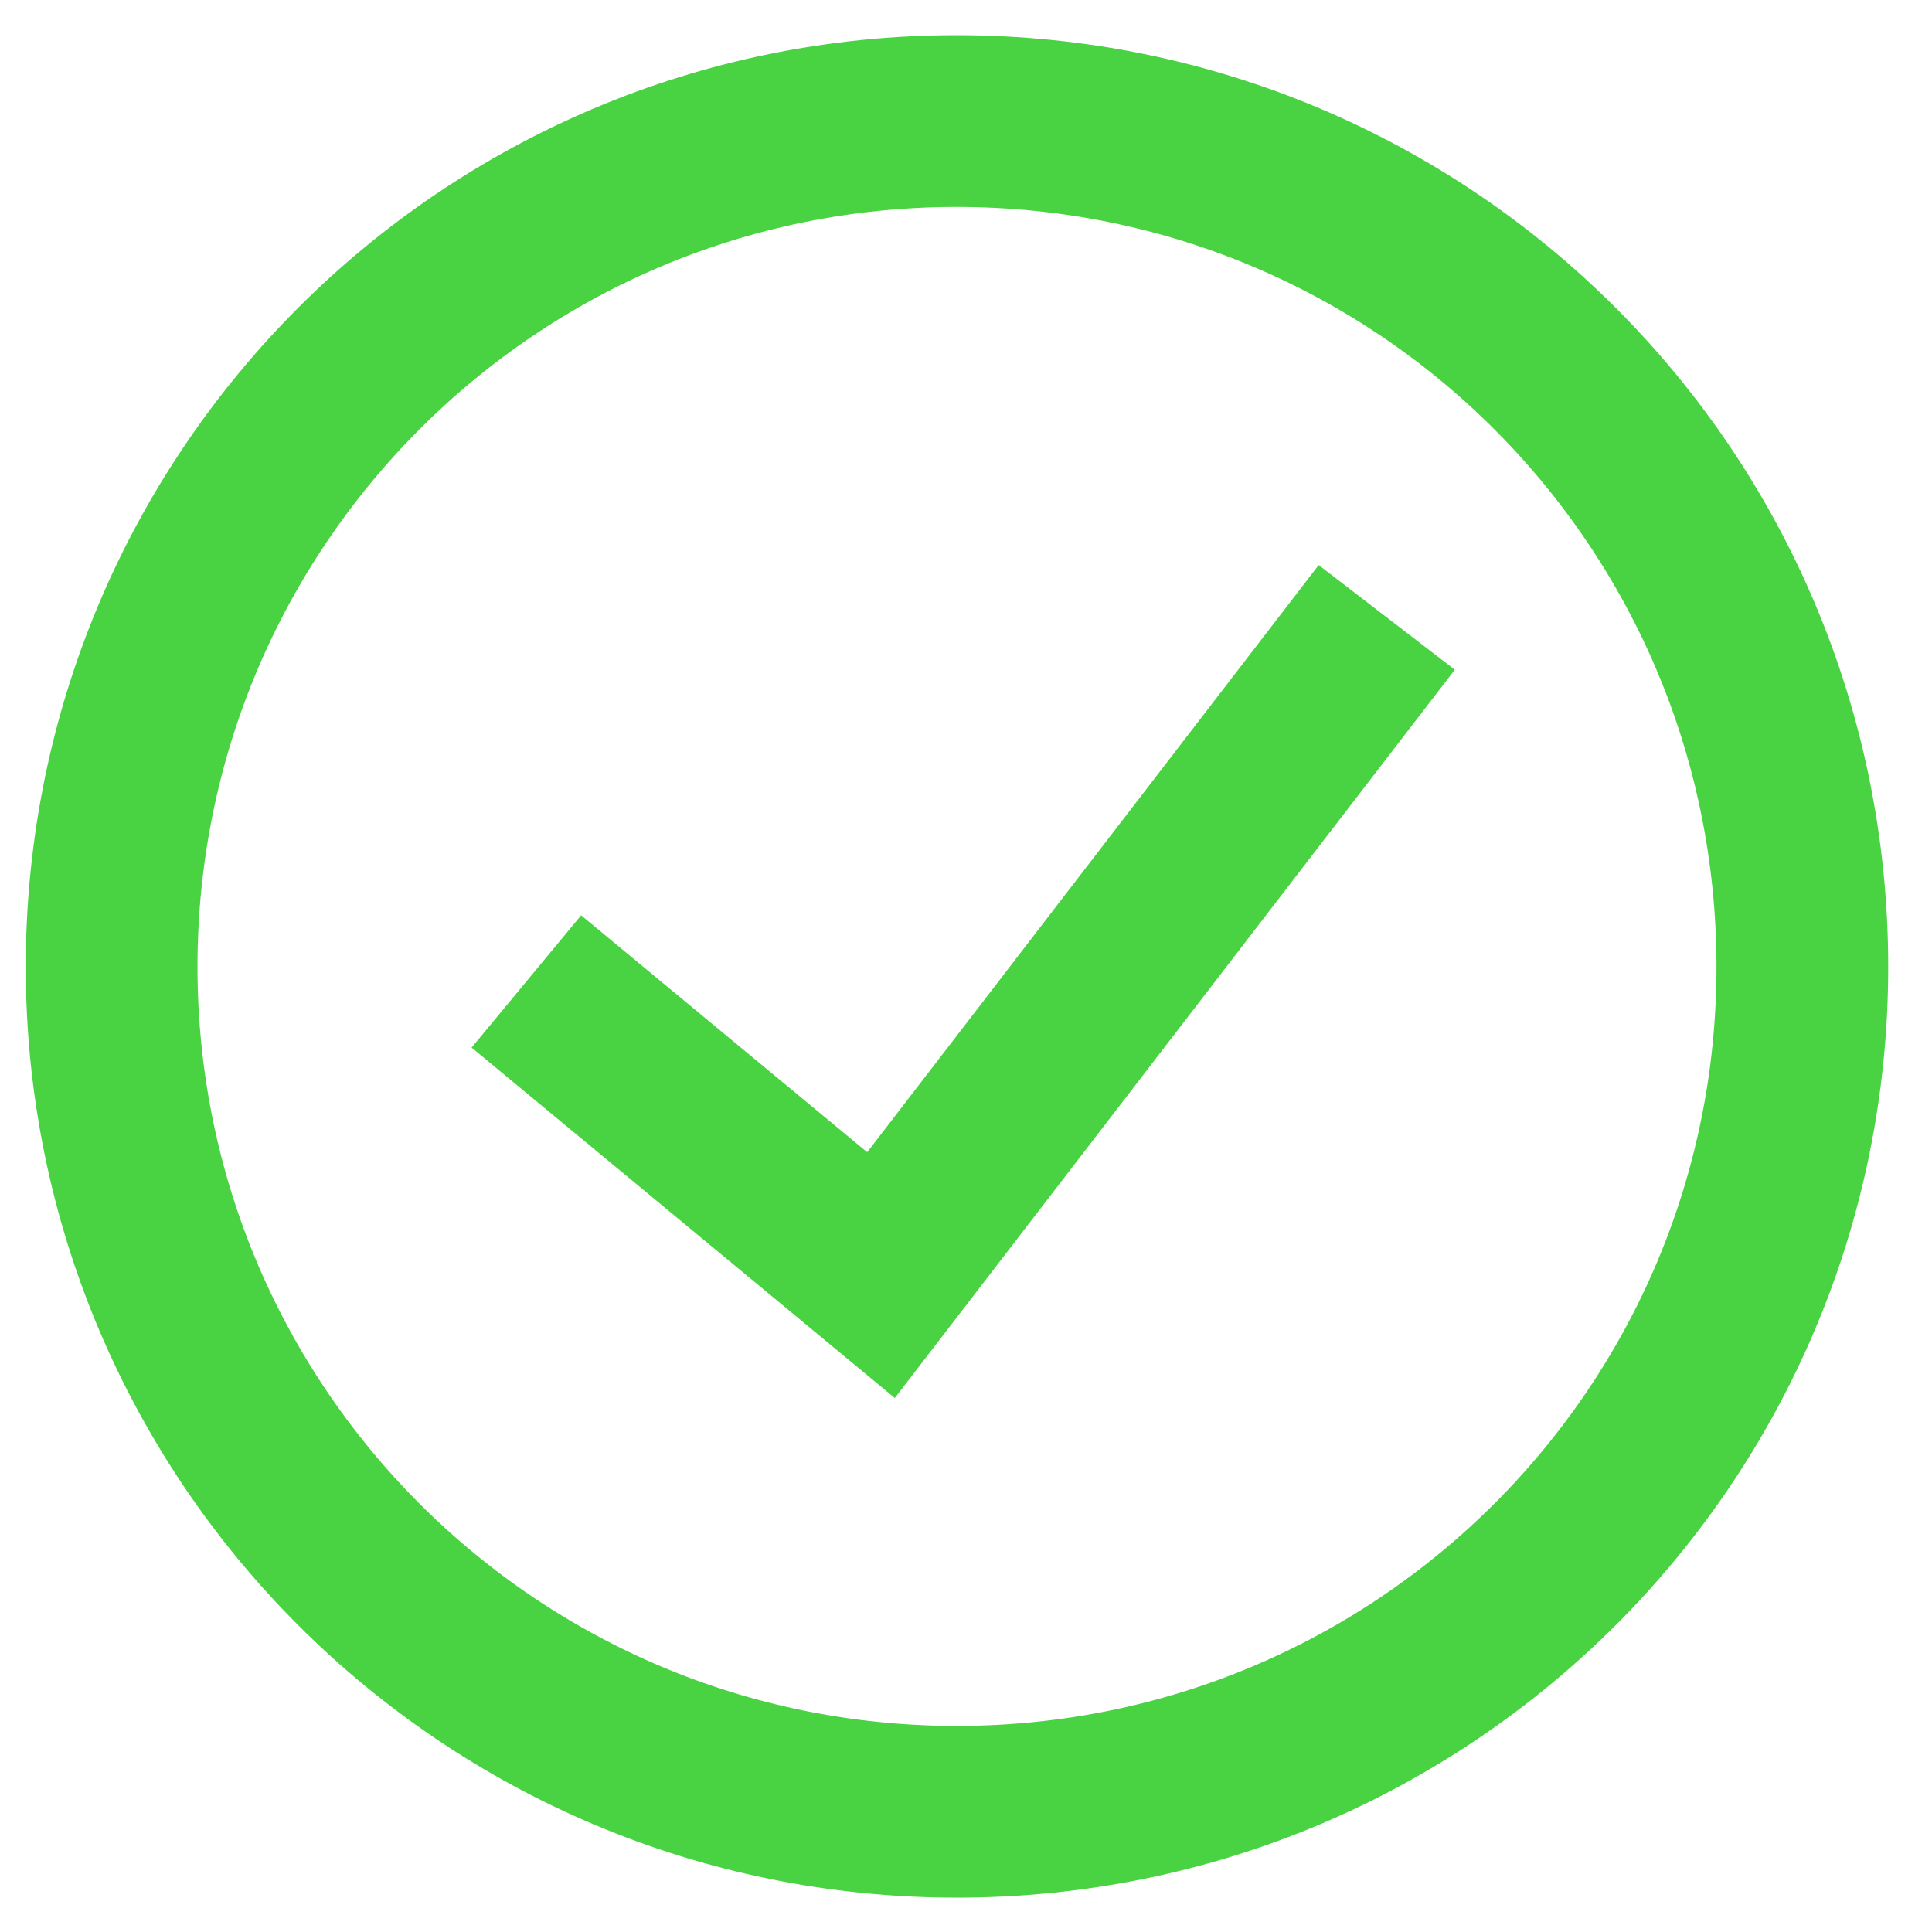
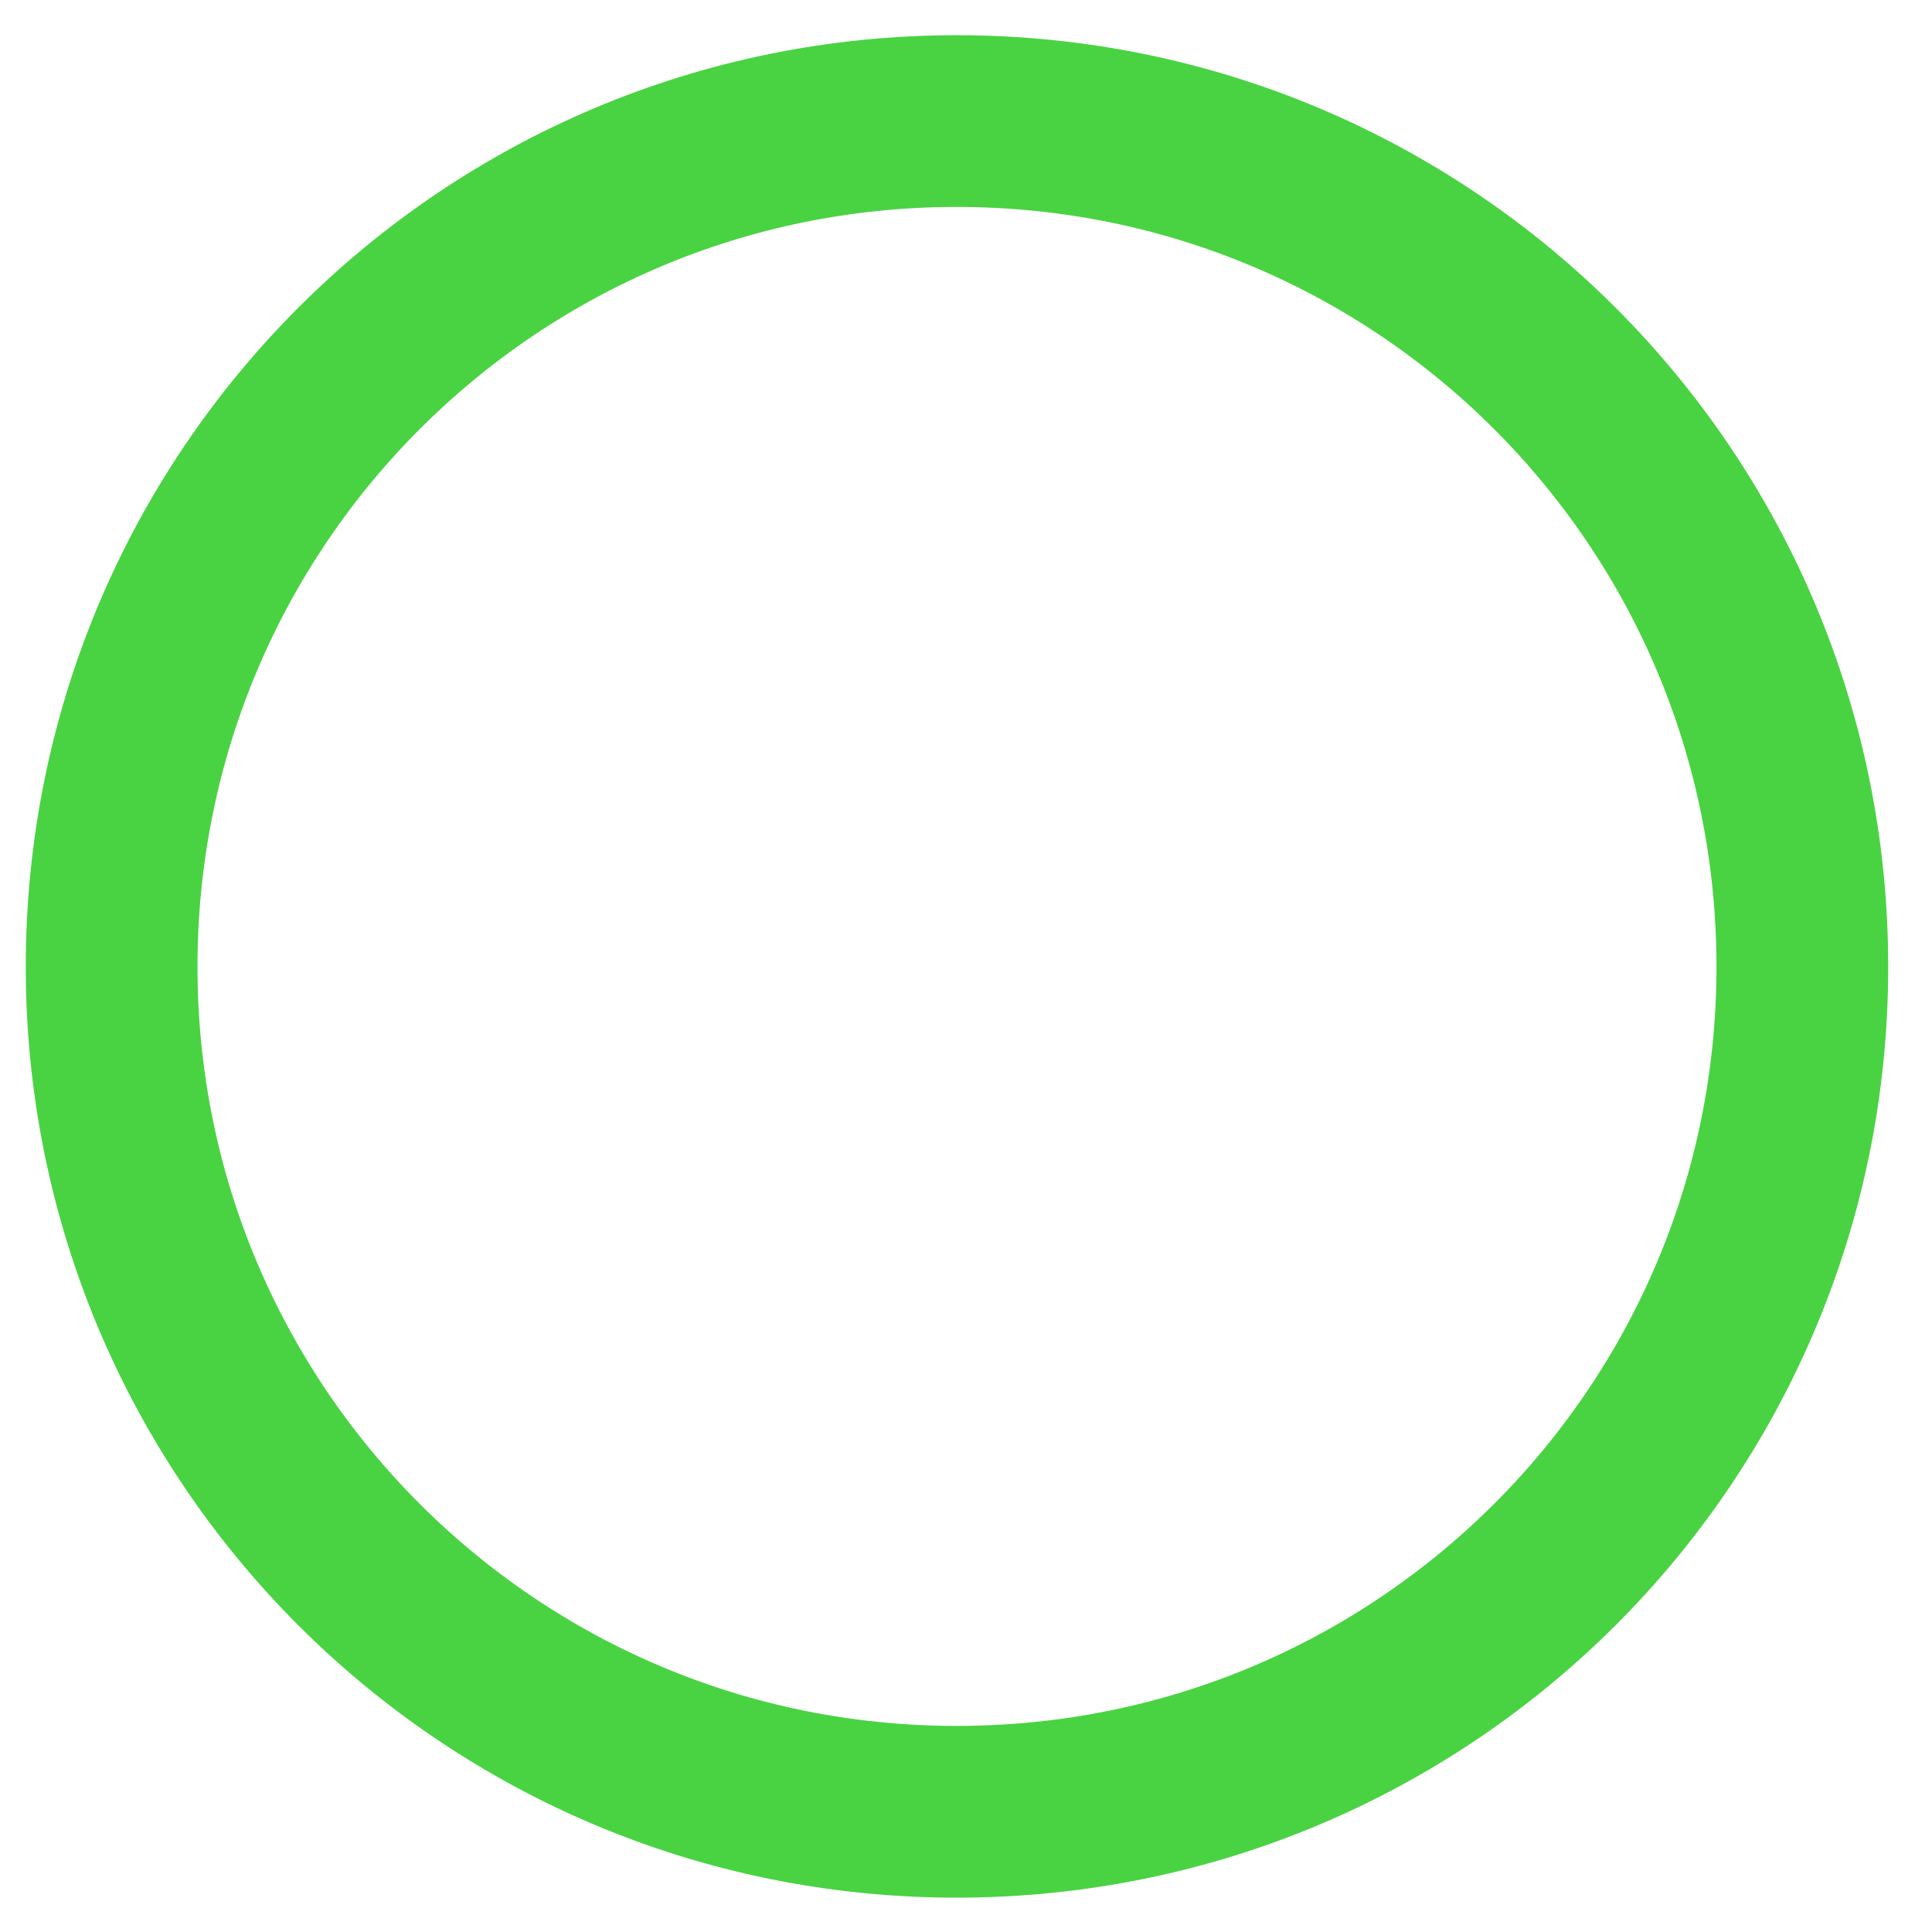
<svg xmlns="http://www.w3.org/2000/svg" version="1.2" viewBox="-13 -14 225 225" width="225" height="225">
  <title>easy-ocd-logo-2</title>
  <style>
		.s0 { fill: #4f46e5 } 
		.s1 { fill: none;stroke: #49d342;stroke-miterlimit:10;stroke-width: 20 } 
	</style>
  <g id="Layer 1">
    <g id="Folder 1">
      <path id="Shape 1" fill-rule="evenodd" class="s1" d="m98.4 197c-54.4 0-98.4-44-98.4-98.4 0-54.5 44-98.5 98.4-98.5 54.5 0 98.5 44 98.5 98.5 0 54.4-44 98.4-98.5 98.4z" />
-       <path id="Shape 4" fill-rule="evenodd" class="s1" d="m148.5 57.9l-58.9 76.6-41.3-34.2" />
    </g>
  </g>
</svg>